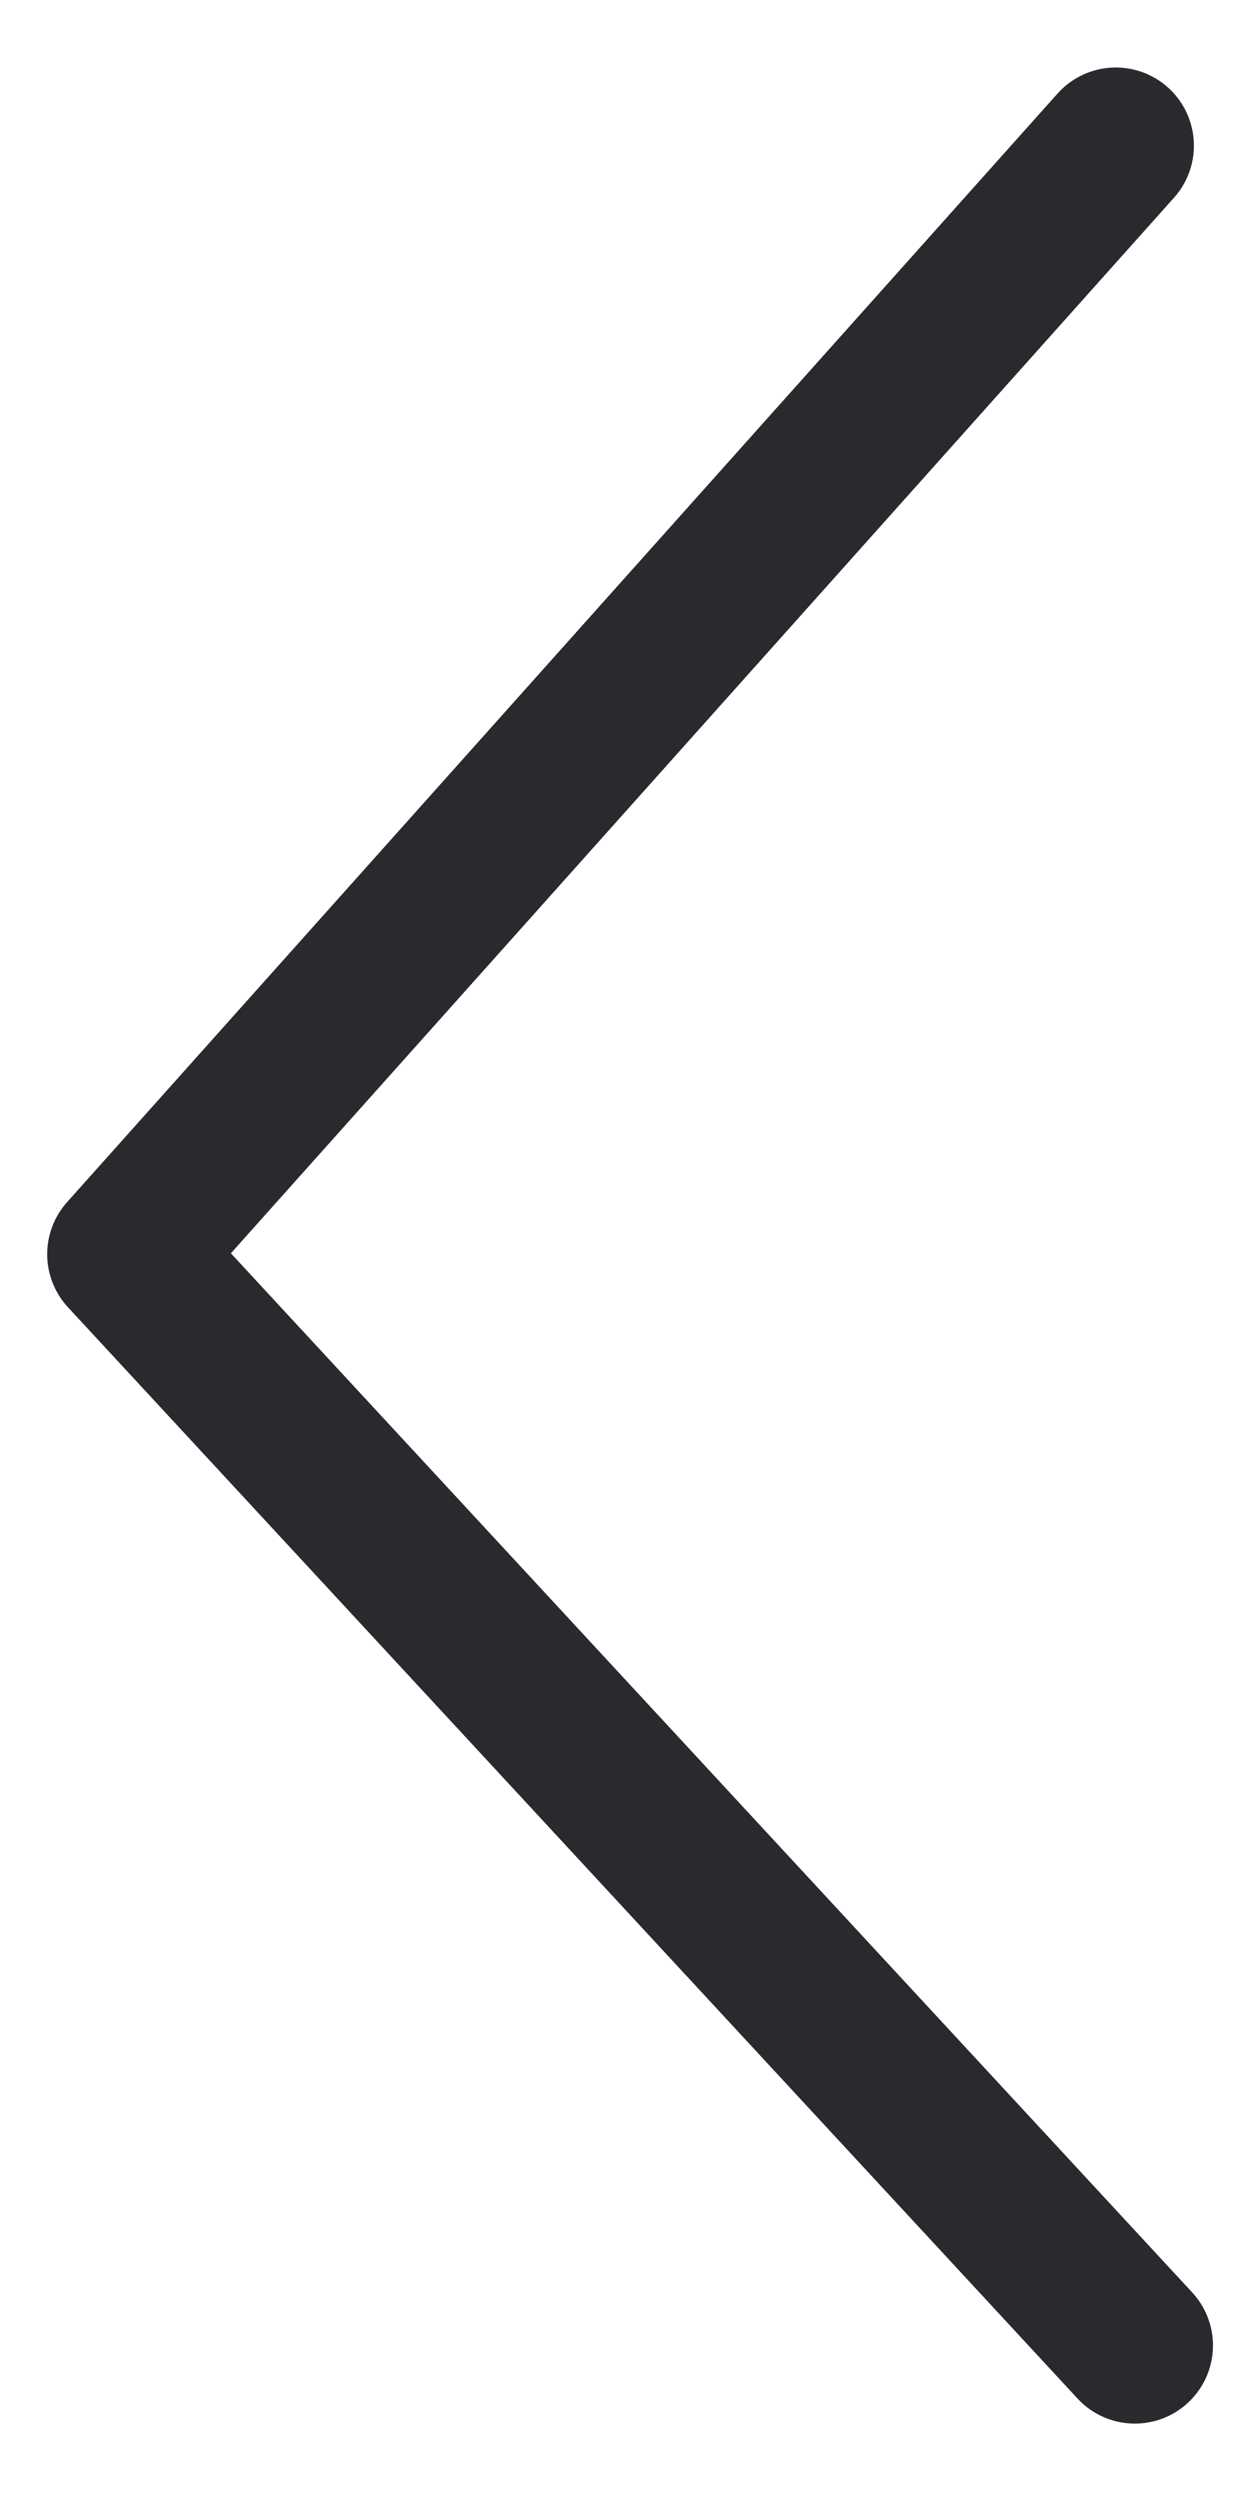
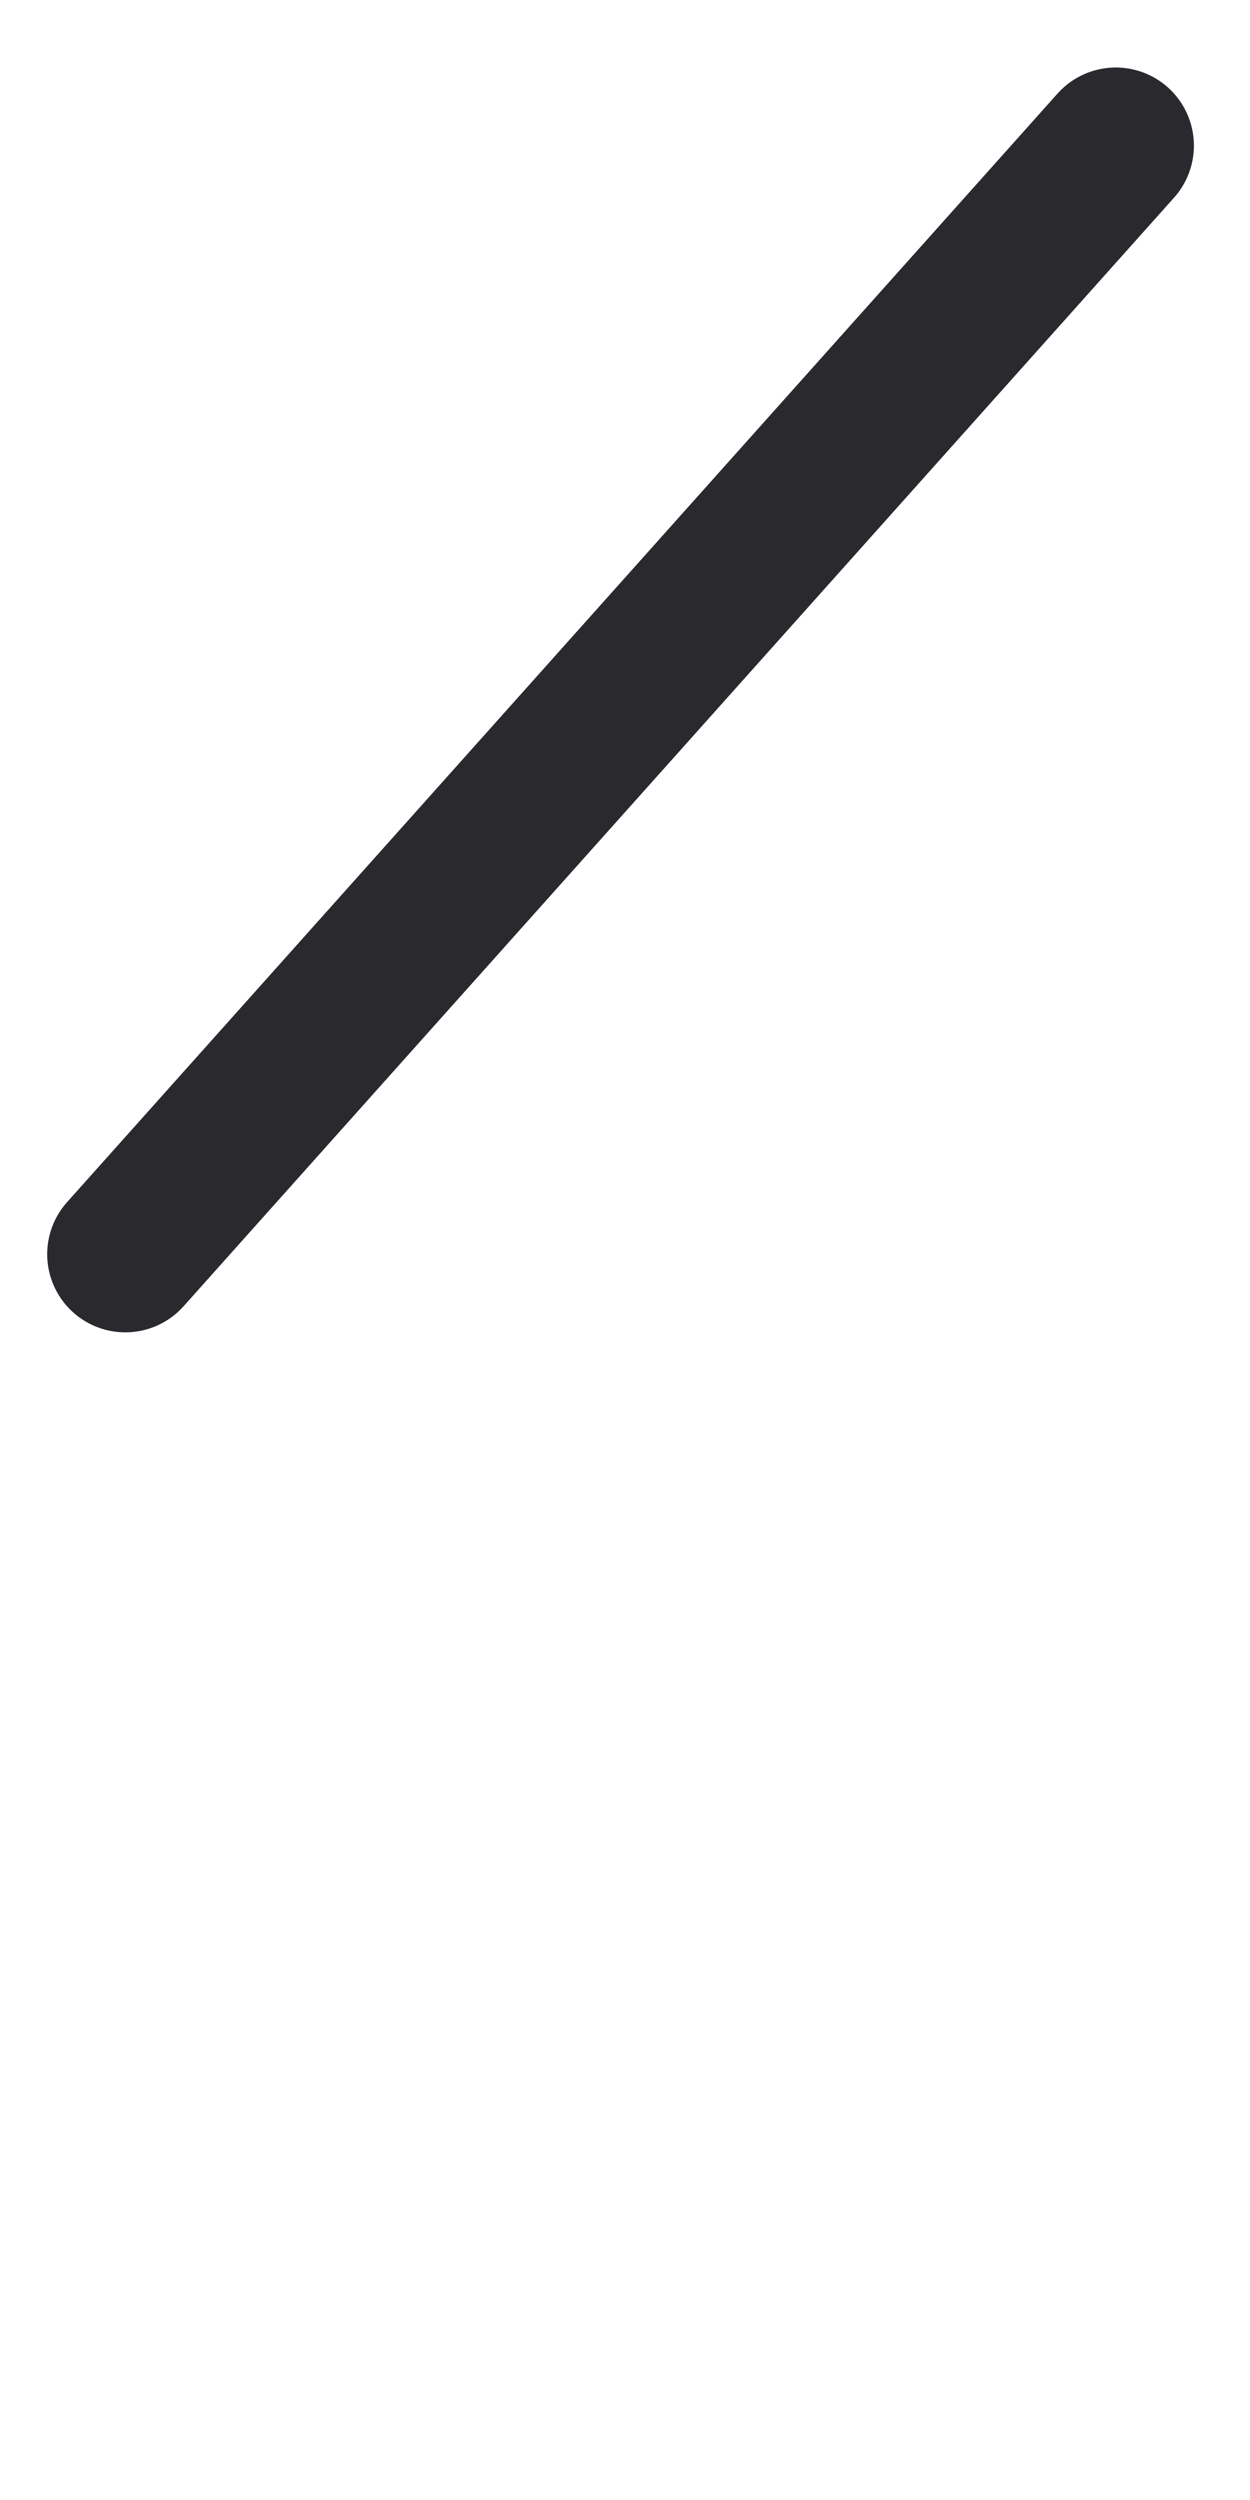
<svg xmlns="http://www.w3.org/2000/svg" width="8" height="16" viewBox="0 0 8 16" fill="none" style="transform: scaleX(-1);">
-   <path d="M7.141 0.932L0.802 8.027L7.263 15.011" stroke="#29292E" stroke-linecap="round" stroke-linejoin="round" />
+   <path d="M7.141 0.932L0.802 8.027" stroke="#29292E" stroke-linecap="round" stroke-linejoin="round" />
</svg>